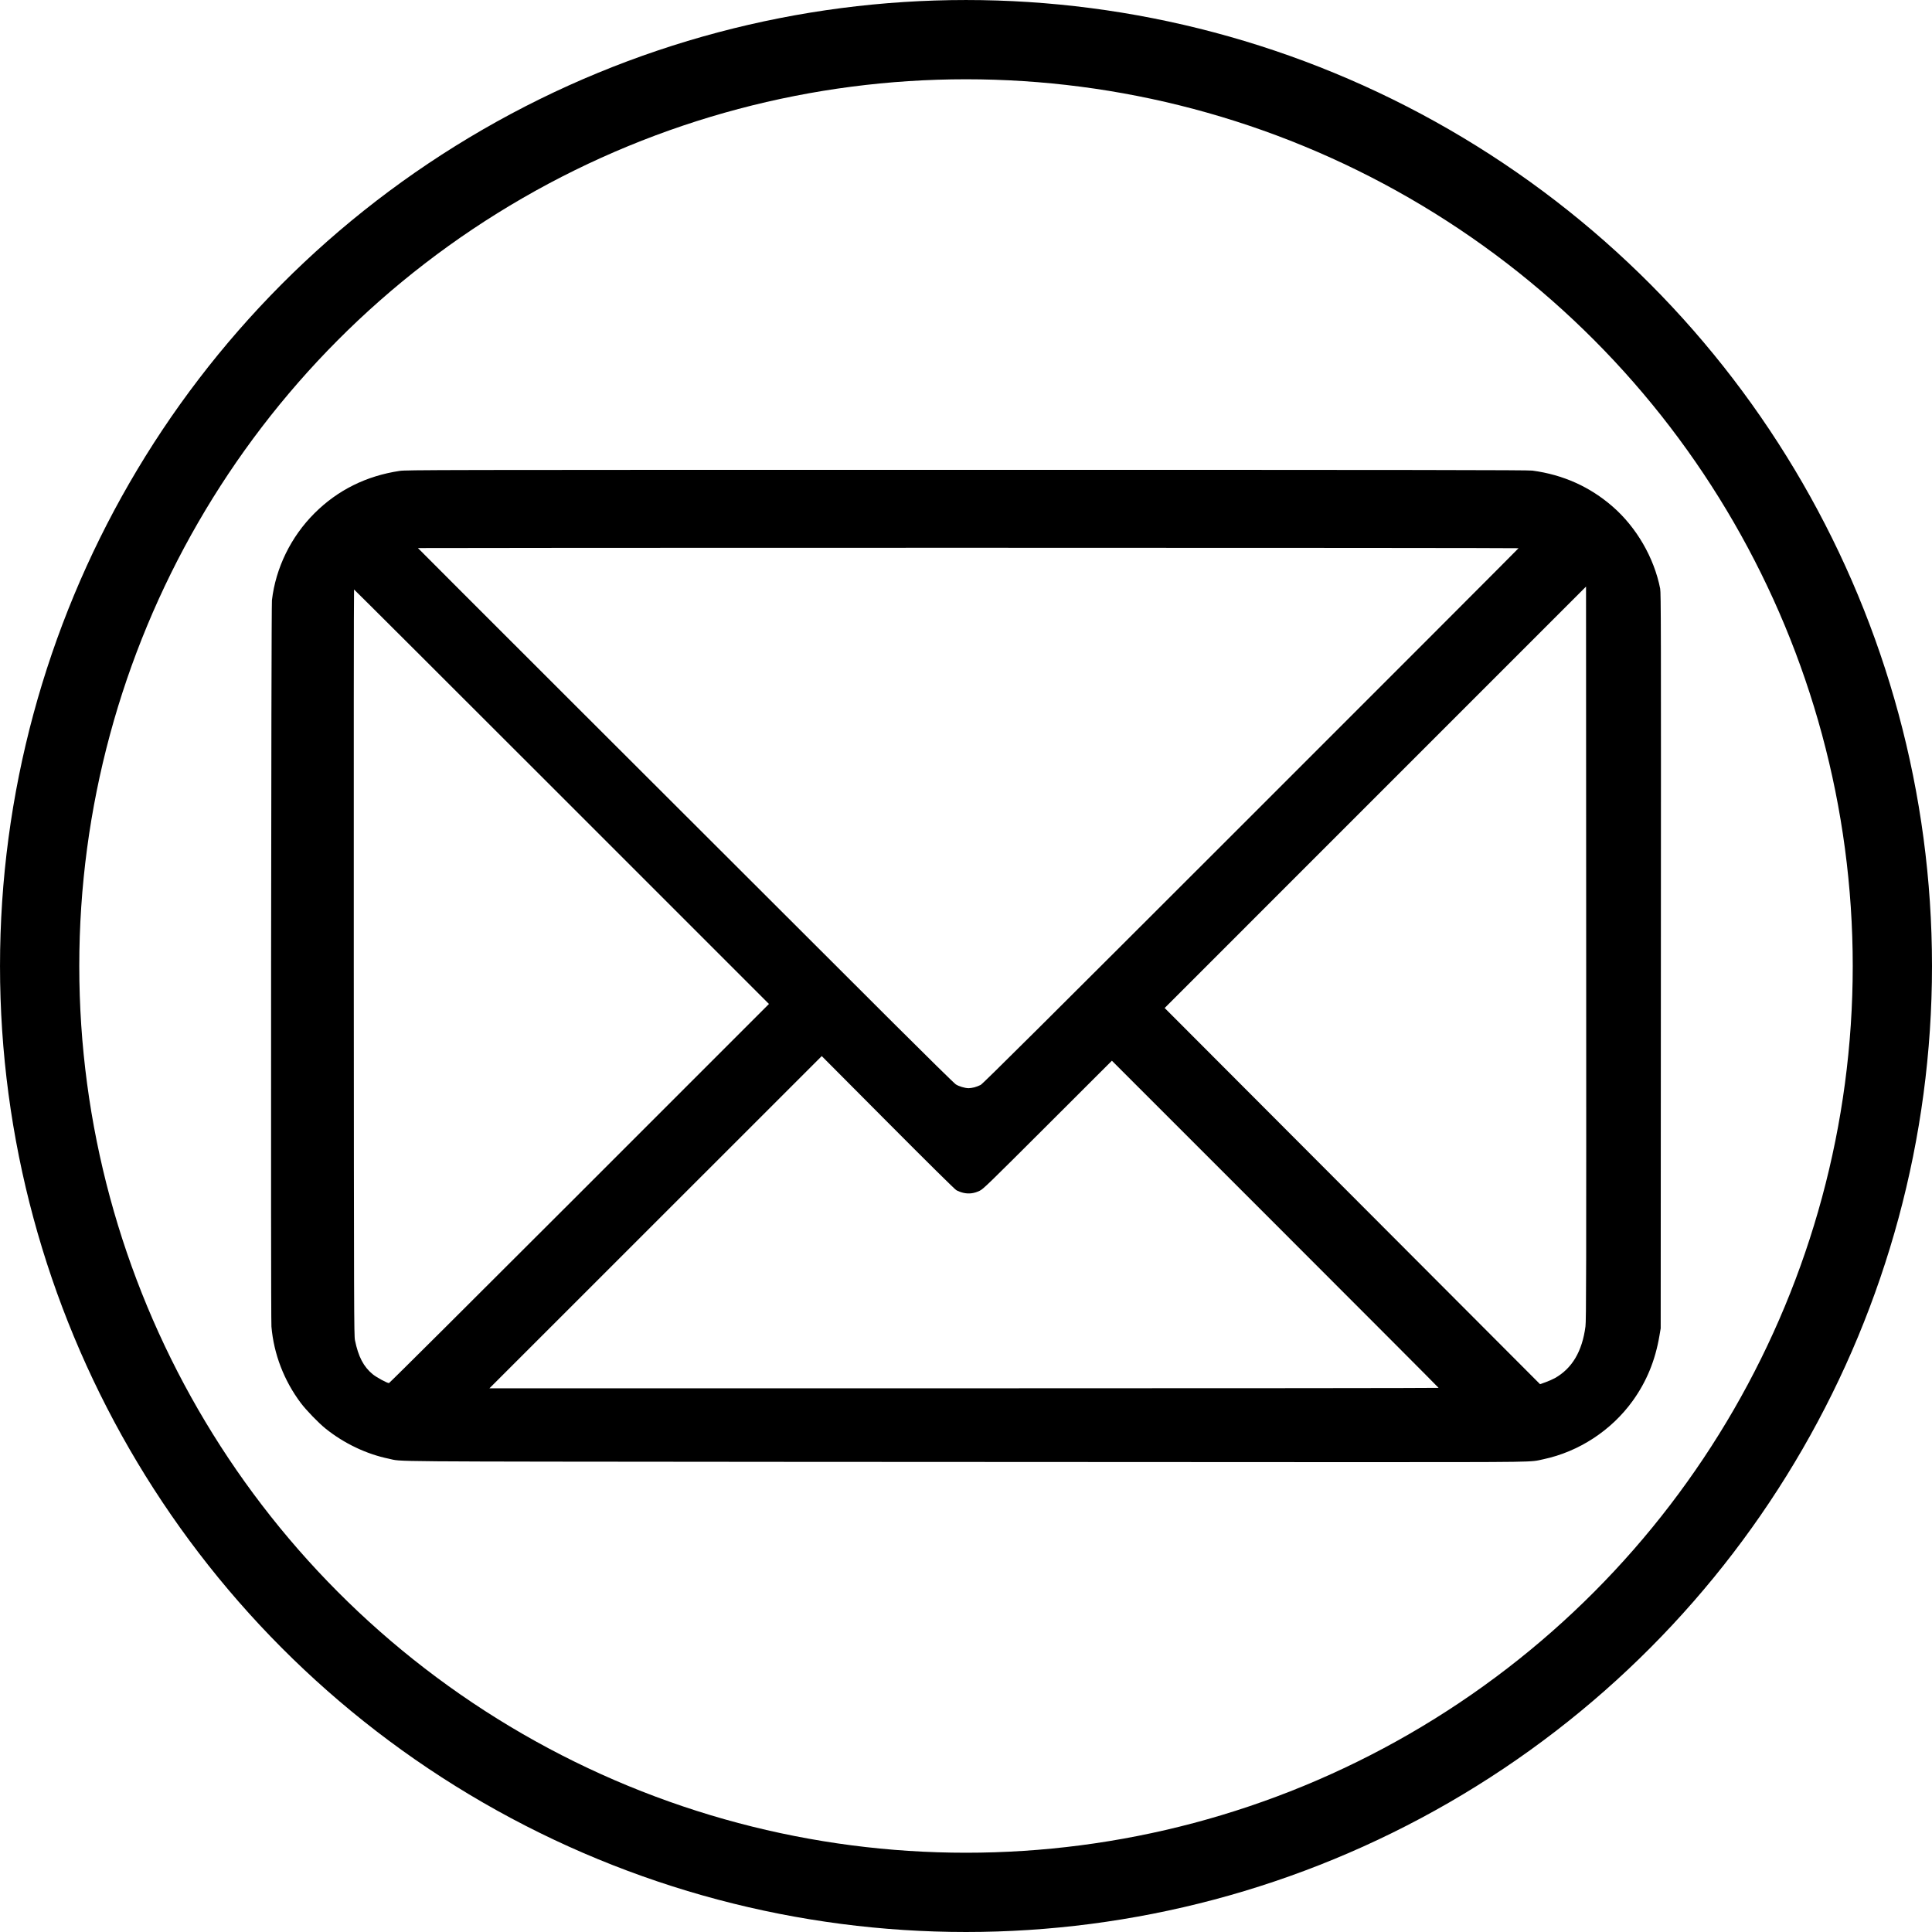
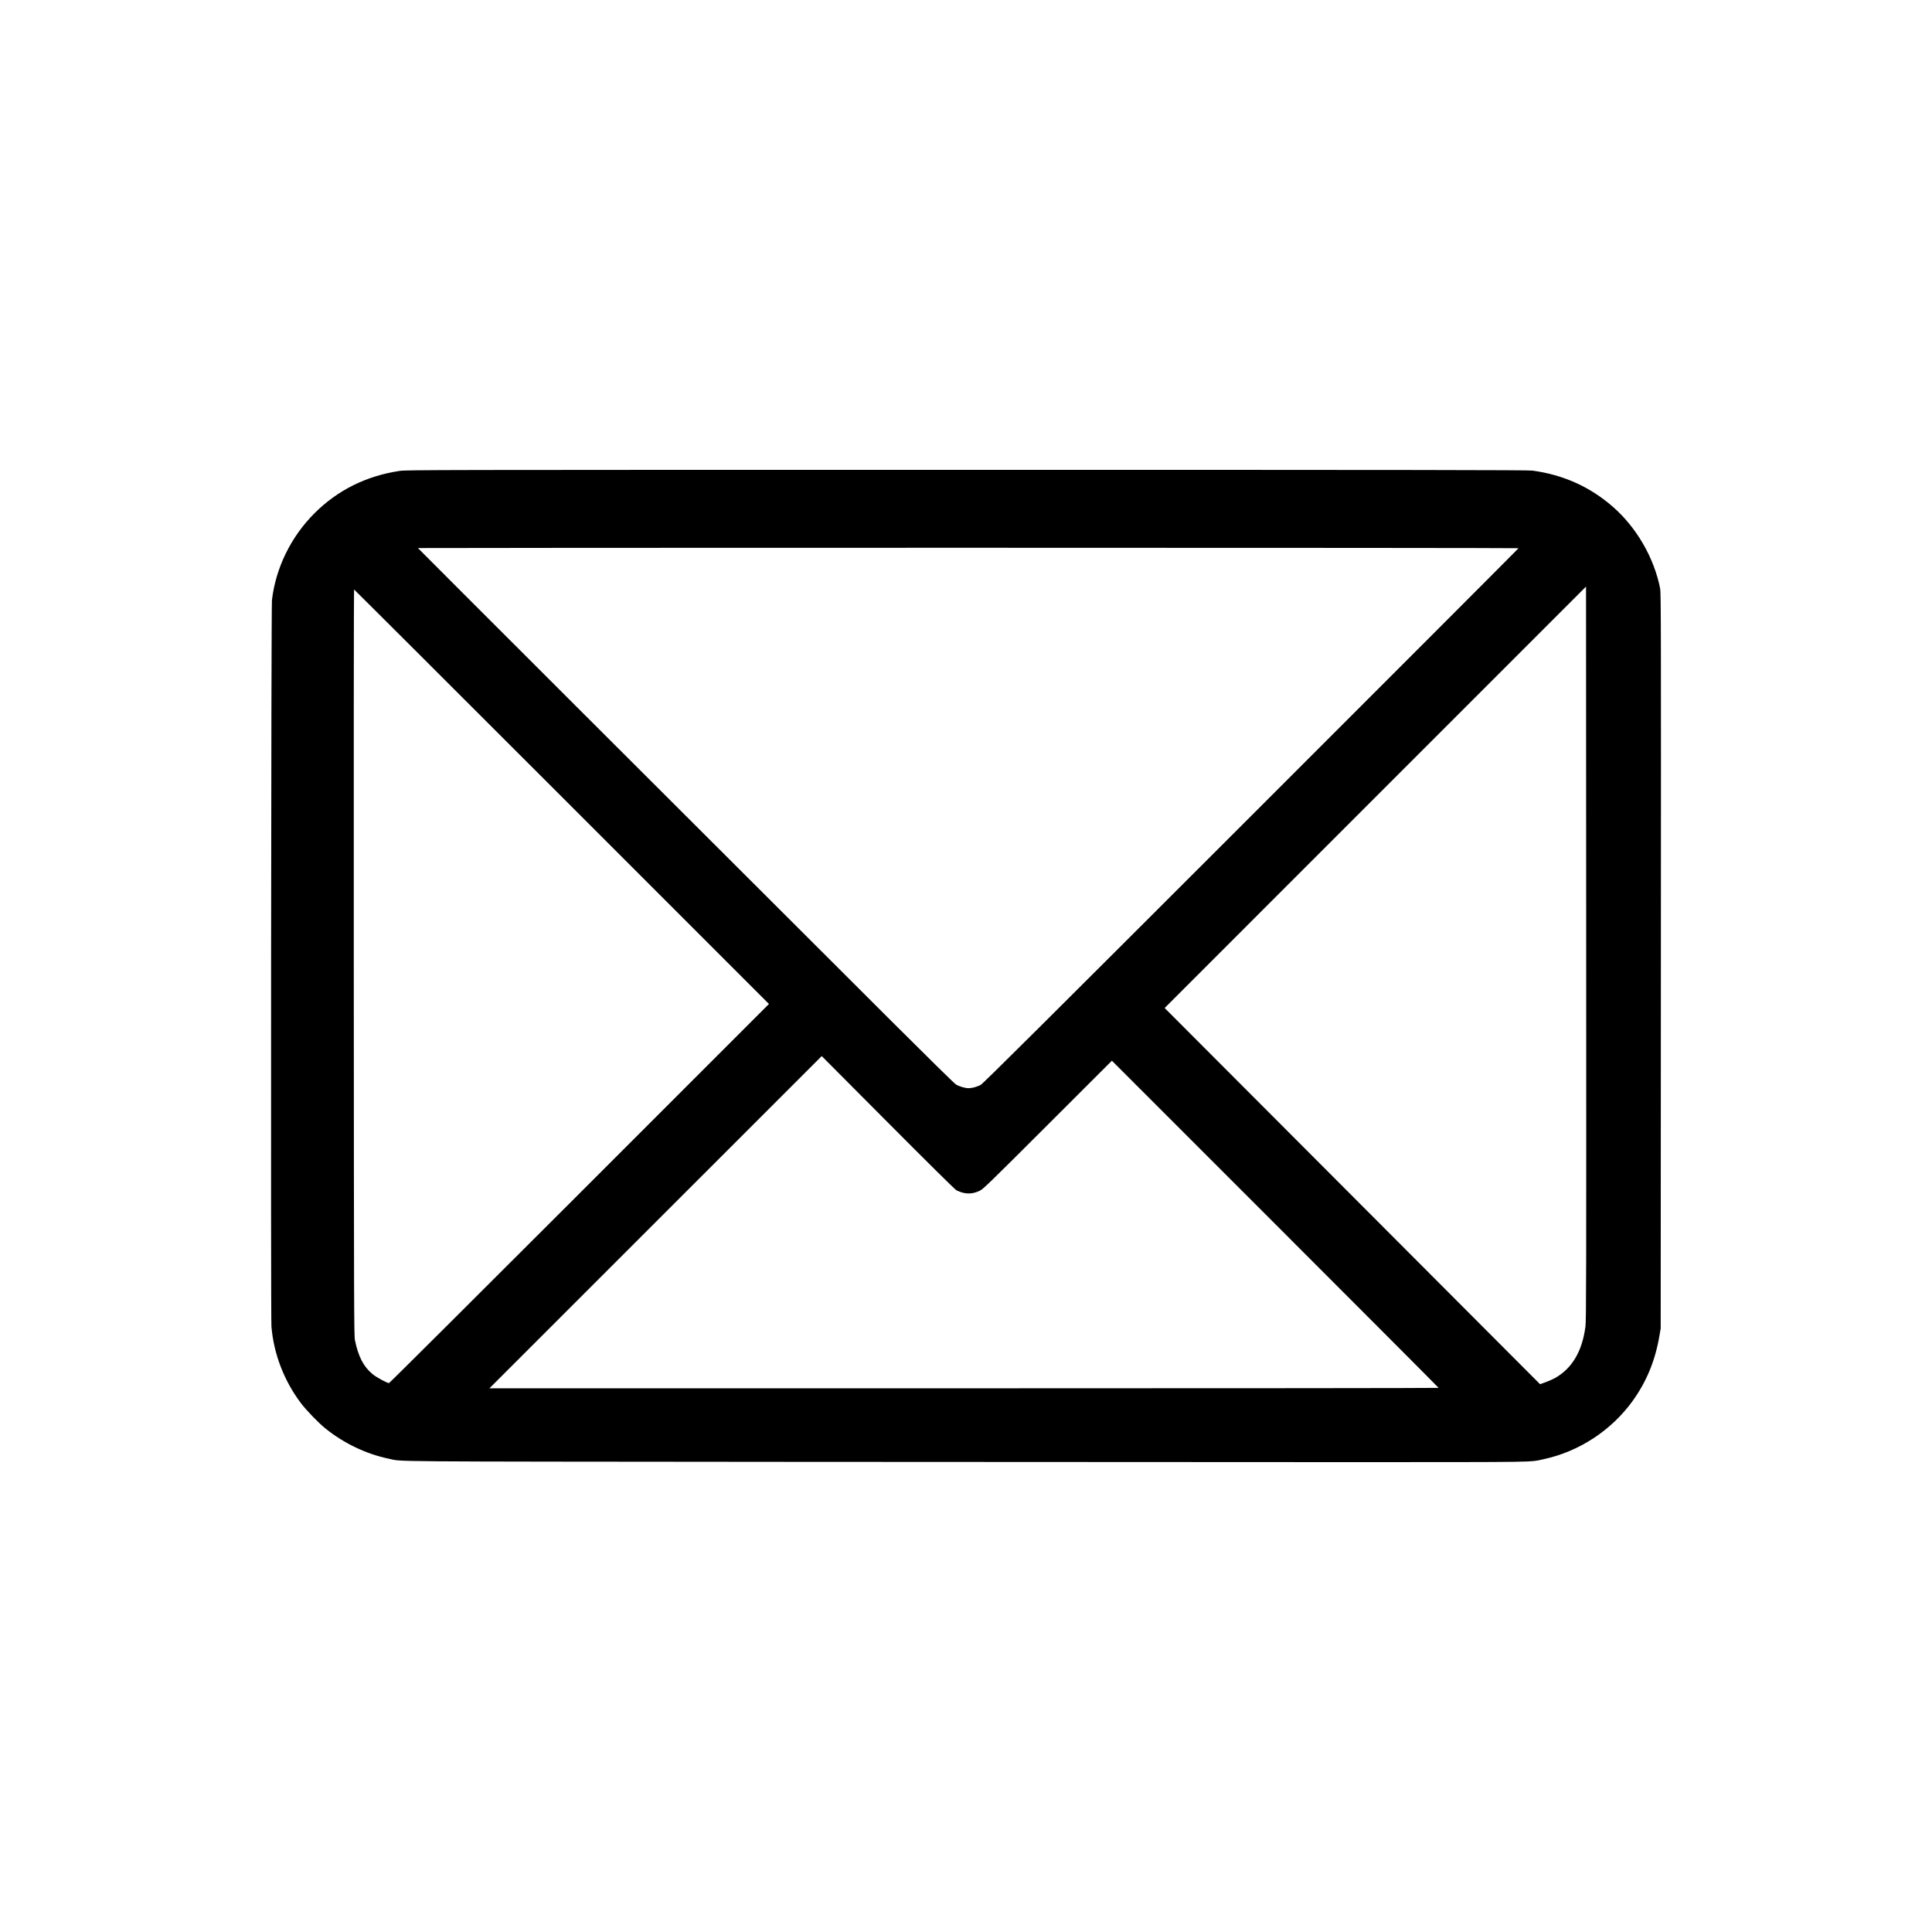
<svg xmlns="http://www.w3.org/2000/svg" xmlns:ns1="http://www.inkscape.org/namespaces/inkscape" xmlns:ns2="http://sodipodi.sourceforge.net/DTD/sodipodi-0.dtd" width="164.383mm" height="164.383mm" viewBox="0 0 164.383 164.383" version="1.1" id="svg1" xml:space="preserve" ns1:version="1.3.2 (091e20ef0f, 2023-11-25)" ns2:docname="email-icon.svg">
  <ns2:namedview id="namedview1" pagecolor="#ffffff" bordercolor="#000000" borderopacity="0.25" ns1:showpageshadow="2" ns1:pageopacity="0.0" ns1:pagecheckerboard="0" ns1:deskcolor="#d1d1d1" ns1:document-units="mm" ns1:zoom="0.75098906" ns1:cx="323.57329" ns1:cy="229.69709" ns1:window-width="1920" ns1:window-height="1043" ns1:window-x="0" ns1:window-y="0" ns1:window-maximized="1" ns1:current-layer="layer1" />
  <defs id="defs1" />
  <g ns1:label="Layer 1" ns1:groupmode="layer" id="layer1" transform="translate(-22.808,-66.308)">
    <path style="fill:#000000;stroke-width:0.186" d="m 89.491,190.689 c -35.095,-0.03 -32.347,-0.008 -33.613,-0.27 -1.9,-0.393 -3.807,-1.303 -5.374,-2.564 -0.595,-0.478 -1.641,-1.56 -2.099,-2.169 -1.431,-1.905 -2.302,-4.169 -2.502,-6.504 -0.067,-0.782 -0.025,-61.222 0.043,-61.807 0.32,-2.745 1.618,-5.399 3.618,-7.395 1.974,-1.97 4.4,-3.177 7.248,-3.606 0.567,-0.085 2.556,-0.089 48.253,-0.089 38.61,0 47.75,0.012 48.13,0.064 2.611,0.354 4.876,1.369 6.814,3.053 2.036,1.769 3.536,4.356 4.053,6.988 0.07,0.357 0.076,3.391 0.061,31.667 l -0.016,31.273 -0.106,0.625 c -0.354,2.098 -1.093,3.899 -2.27,5.536 -1.815,2.523 -4.581,4.333 -7.6,4.975 -1.227,0.261 -0.009,0.243 -16.807,0.247 -8.526,0.002 -30.051,-0.009 -47.834,-0.024 z m 55.72,-6.295 c 0,-0.02 -6.254,-6.291 -13.899,-13.936 l -13.899,-13.899 -5.459,5.452 c -5.051,5.044 -5.483,5.464 -5.785,5.61 -0.472,0.228 -0.91,0.286 -1.382,0.181 -0.205,-0.046 -0.481,-0.149 -0.614,-0.231 -0.147,-0.09 -2.428,-2.345 -5.844,-5.777 l -5.603,-5.629 -14.137,14.133 -14.137,14.133 h 40.379 c 22.208,0 40.379,-0.017 40.379,-0.037 z m 9.881,-0.823 c 1.476,-0.825 2.34,-2.283 2.615,-4.41 0.065,-0.502 0.072,-4.304 0.061,-31.757 l -0.013,-31.187 -17.926,17.928 -17.926,17.928 15.97,16.004 15.97,16.004 0.464,-0.166 c 0.255,-0.091 0.609,-0.247 0.785,-0.345 z M 72.105,167.859 88.234,151.73 70.602,134.097 c -9.698,-9.698 -17.65,-17.633 -17.67,-17.633 -0.021,0 -0.031,14.278 -0.023,31.729 0.014,29.922 0.02,31.753 0.101,32.148 0.287,1.402 0.725,2.243 1.502,2.888 0.312,0.259 1.228,0.759 1.39,0.759 0.041,0 7.333,-7.258 16.204,-16.129 z m 33.6,-9.034 c 0.16,-0.042 0.403,-0.134 0.54,-0.206 0.195,-0.102 5.289,-5.167 23.009,-22.88 12.517,-12.512 22.759,-22.766 22.759,-22.787 0,-0.02 -21.071,-0.037 -46.823,-0.037 -25.753,0 -46.823,0.011 -46.823,0.024 0,0.021 22.391,22.389 40.446,40.407 2.795,2.789 5.189,5.141 5.319,5.225 0.258,0.168 0.77,0.322 1.085,0.326 0.11,0.002 0.33,-0.031 0.489,-0.073 z" id="path1" />
-     <circle style="fill:none;stroke:#000000;stroke-width:6.744;stroke-miterlimit:1;stroke-dasharray:none" id="path2" cx="105" cy="148.5" r="78.819" ns1:export-filename="email-icon.png" ns1:export-xdpi="3.0903432" ns1:export-ydpi="3.0903432" />
  </g>
</svg>